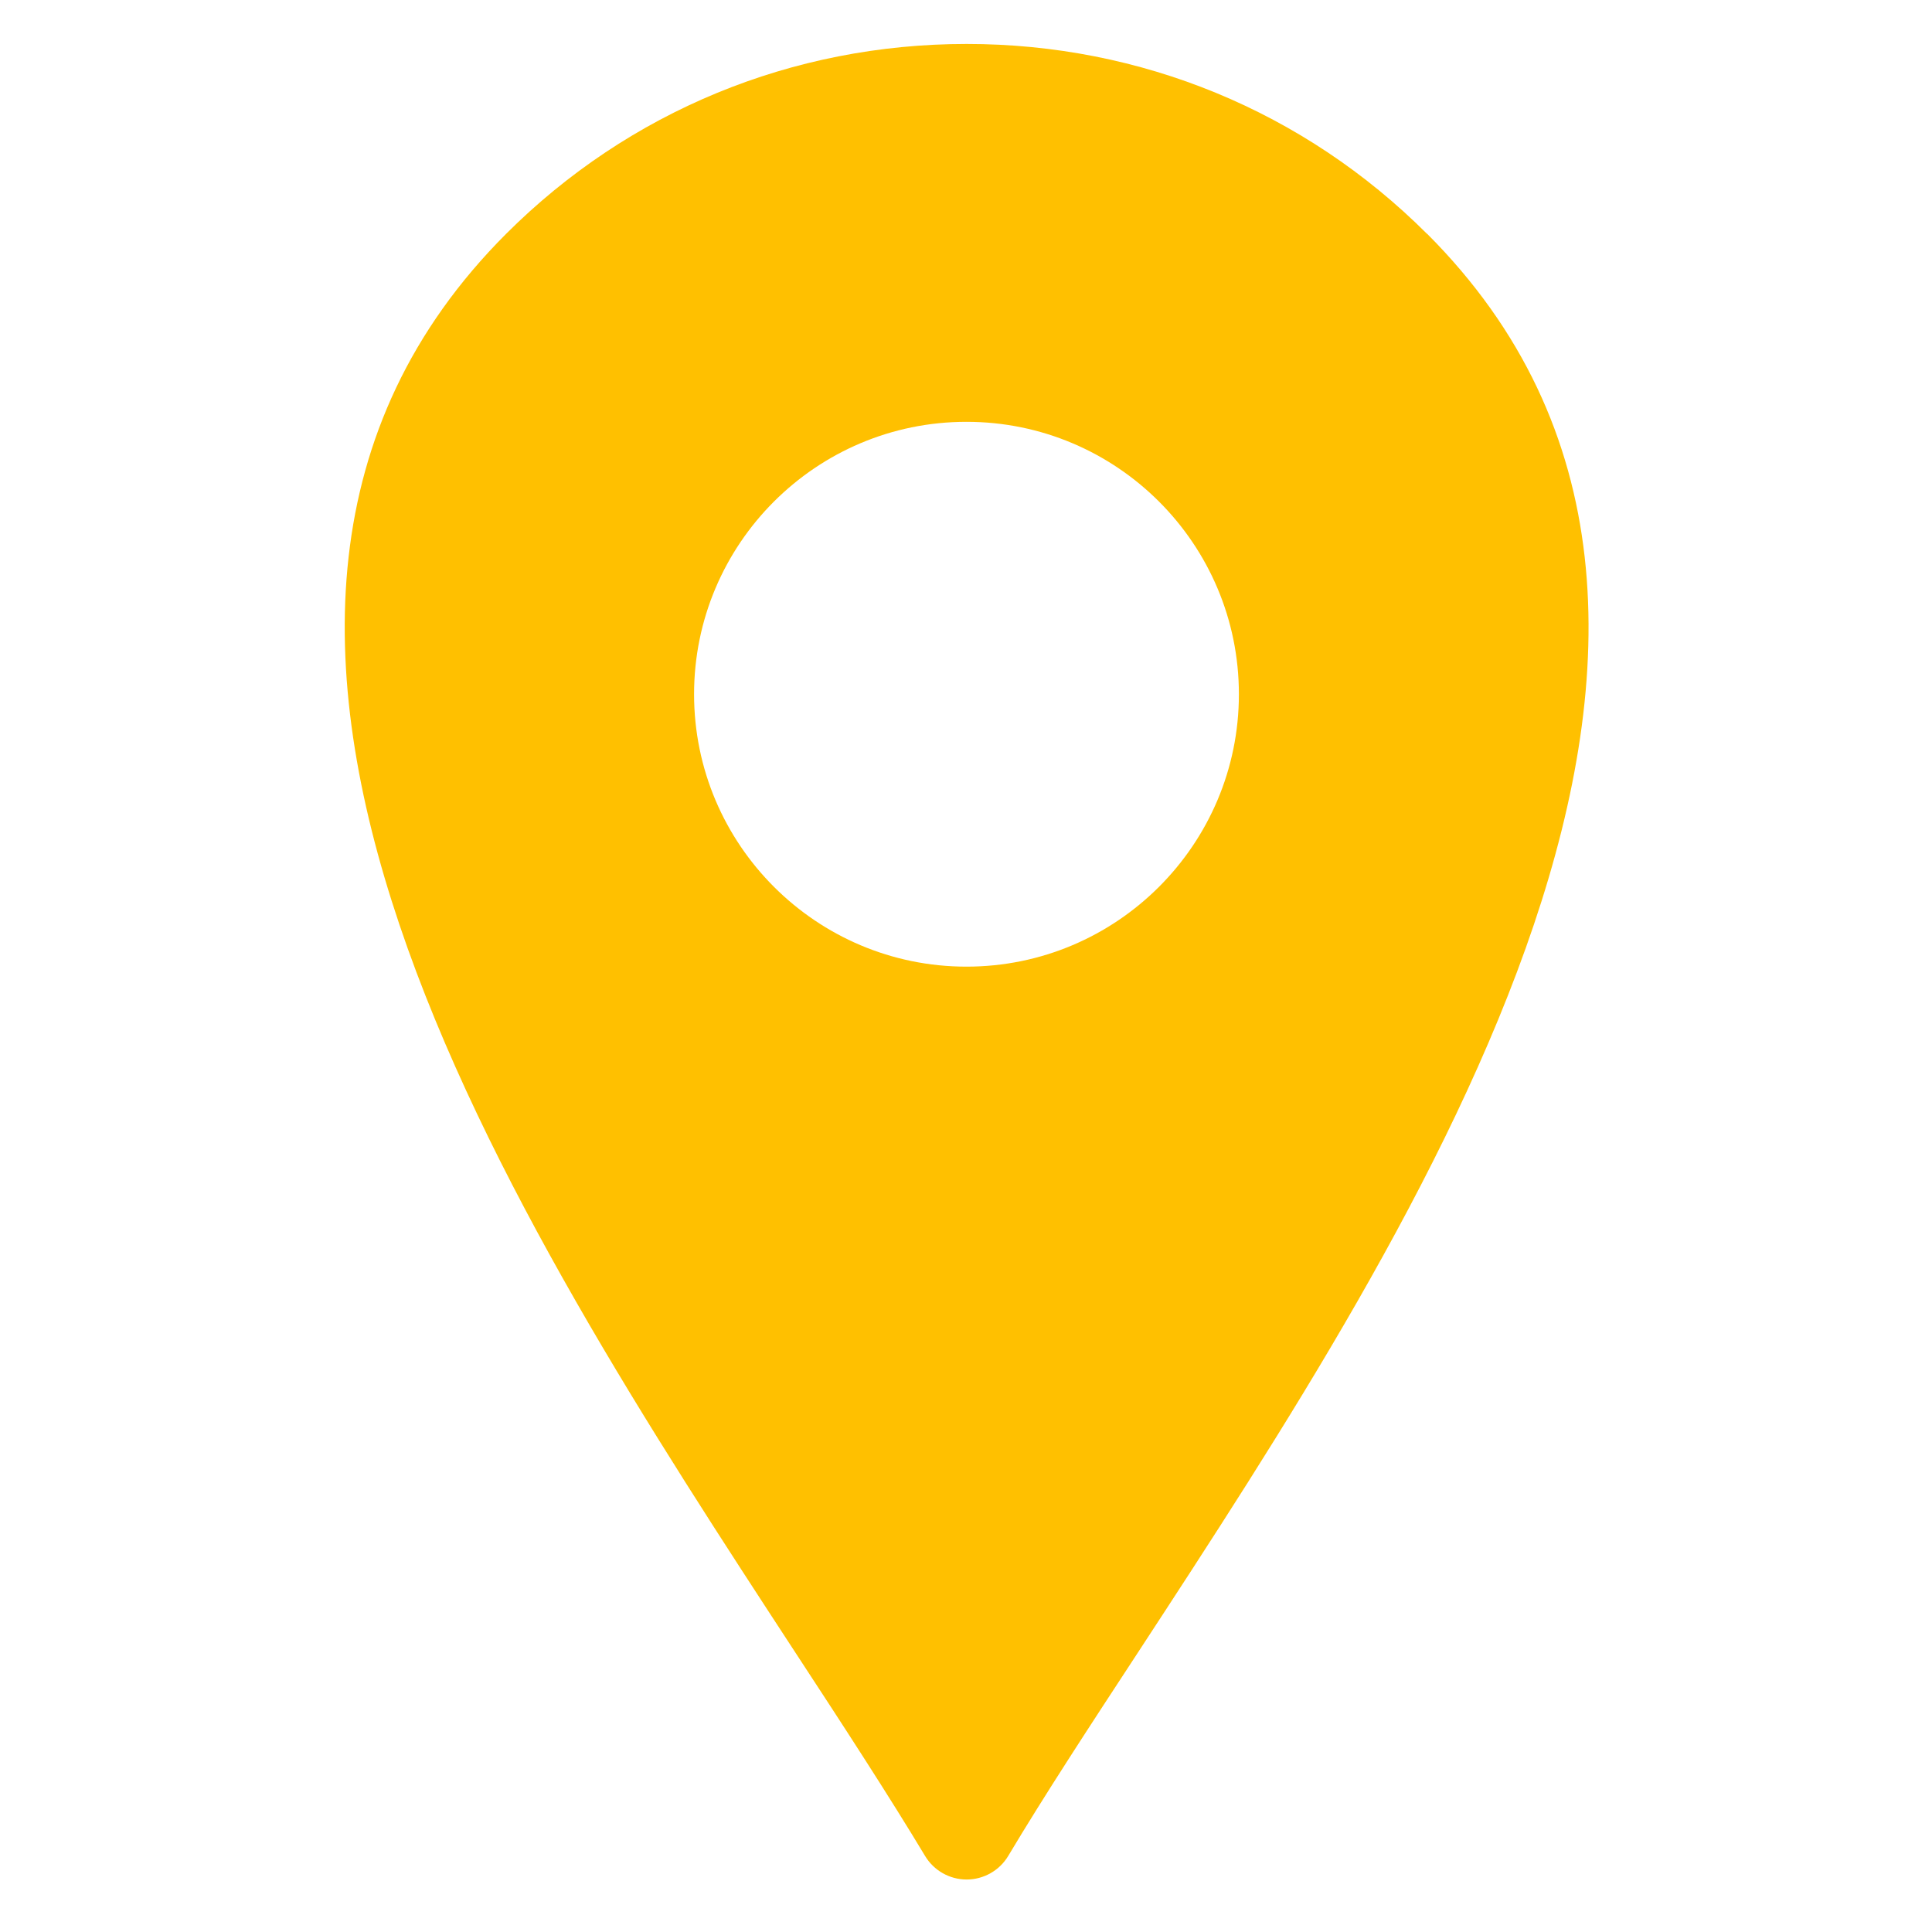
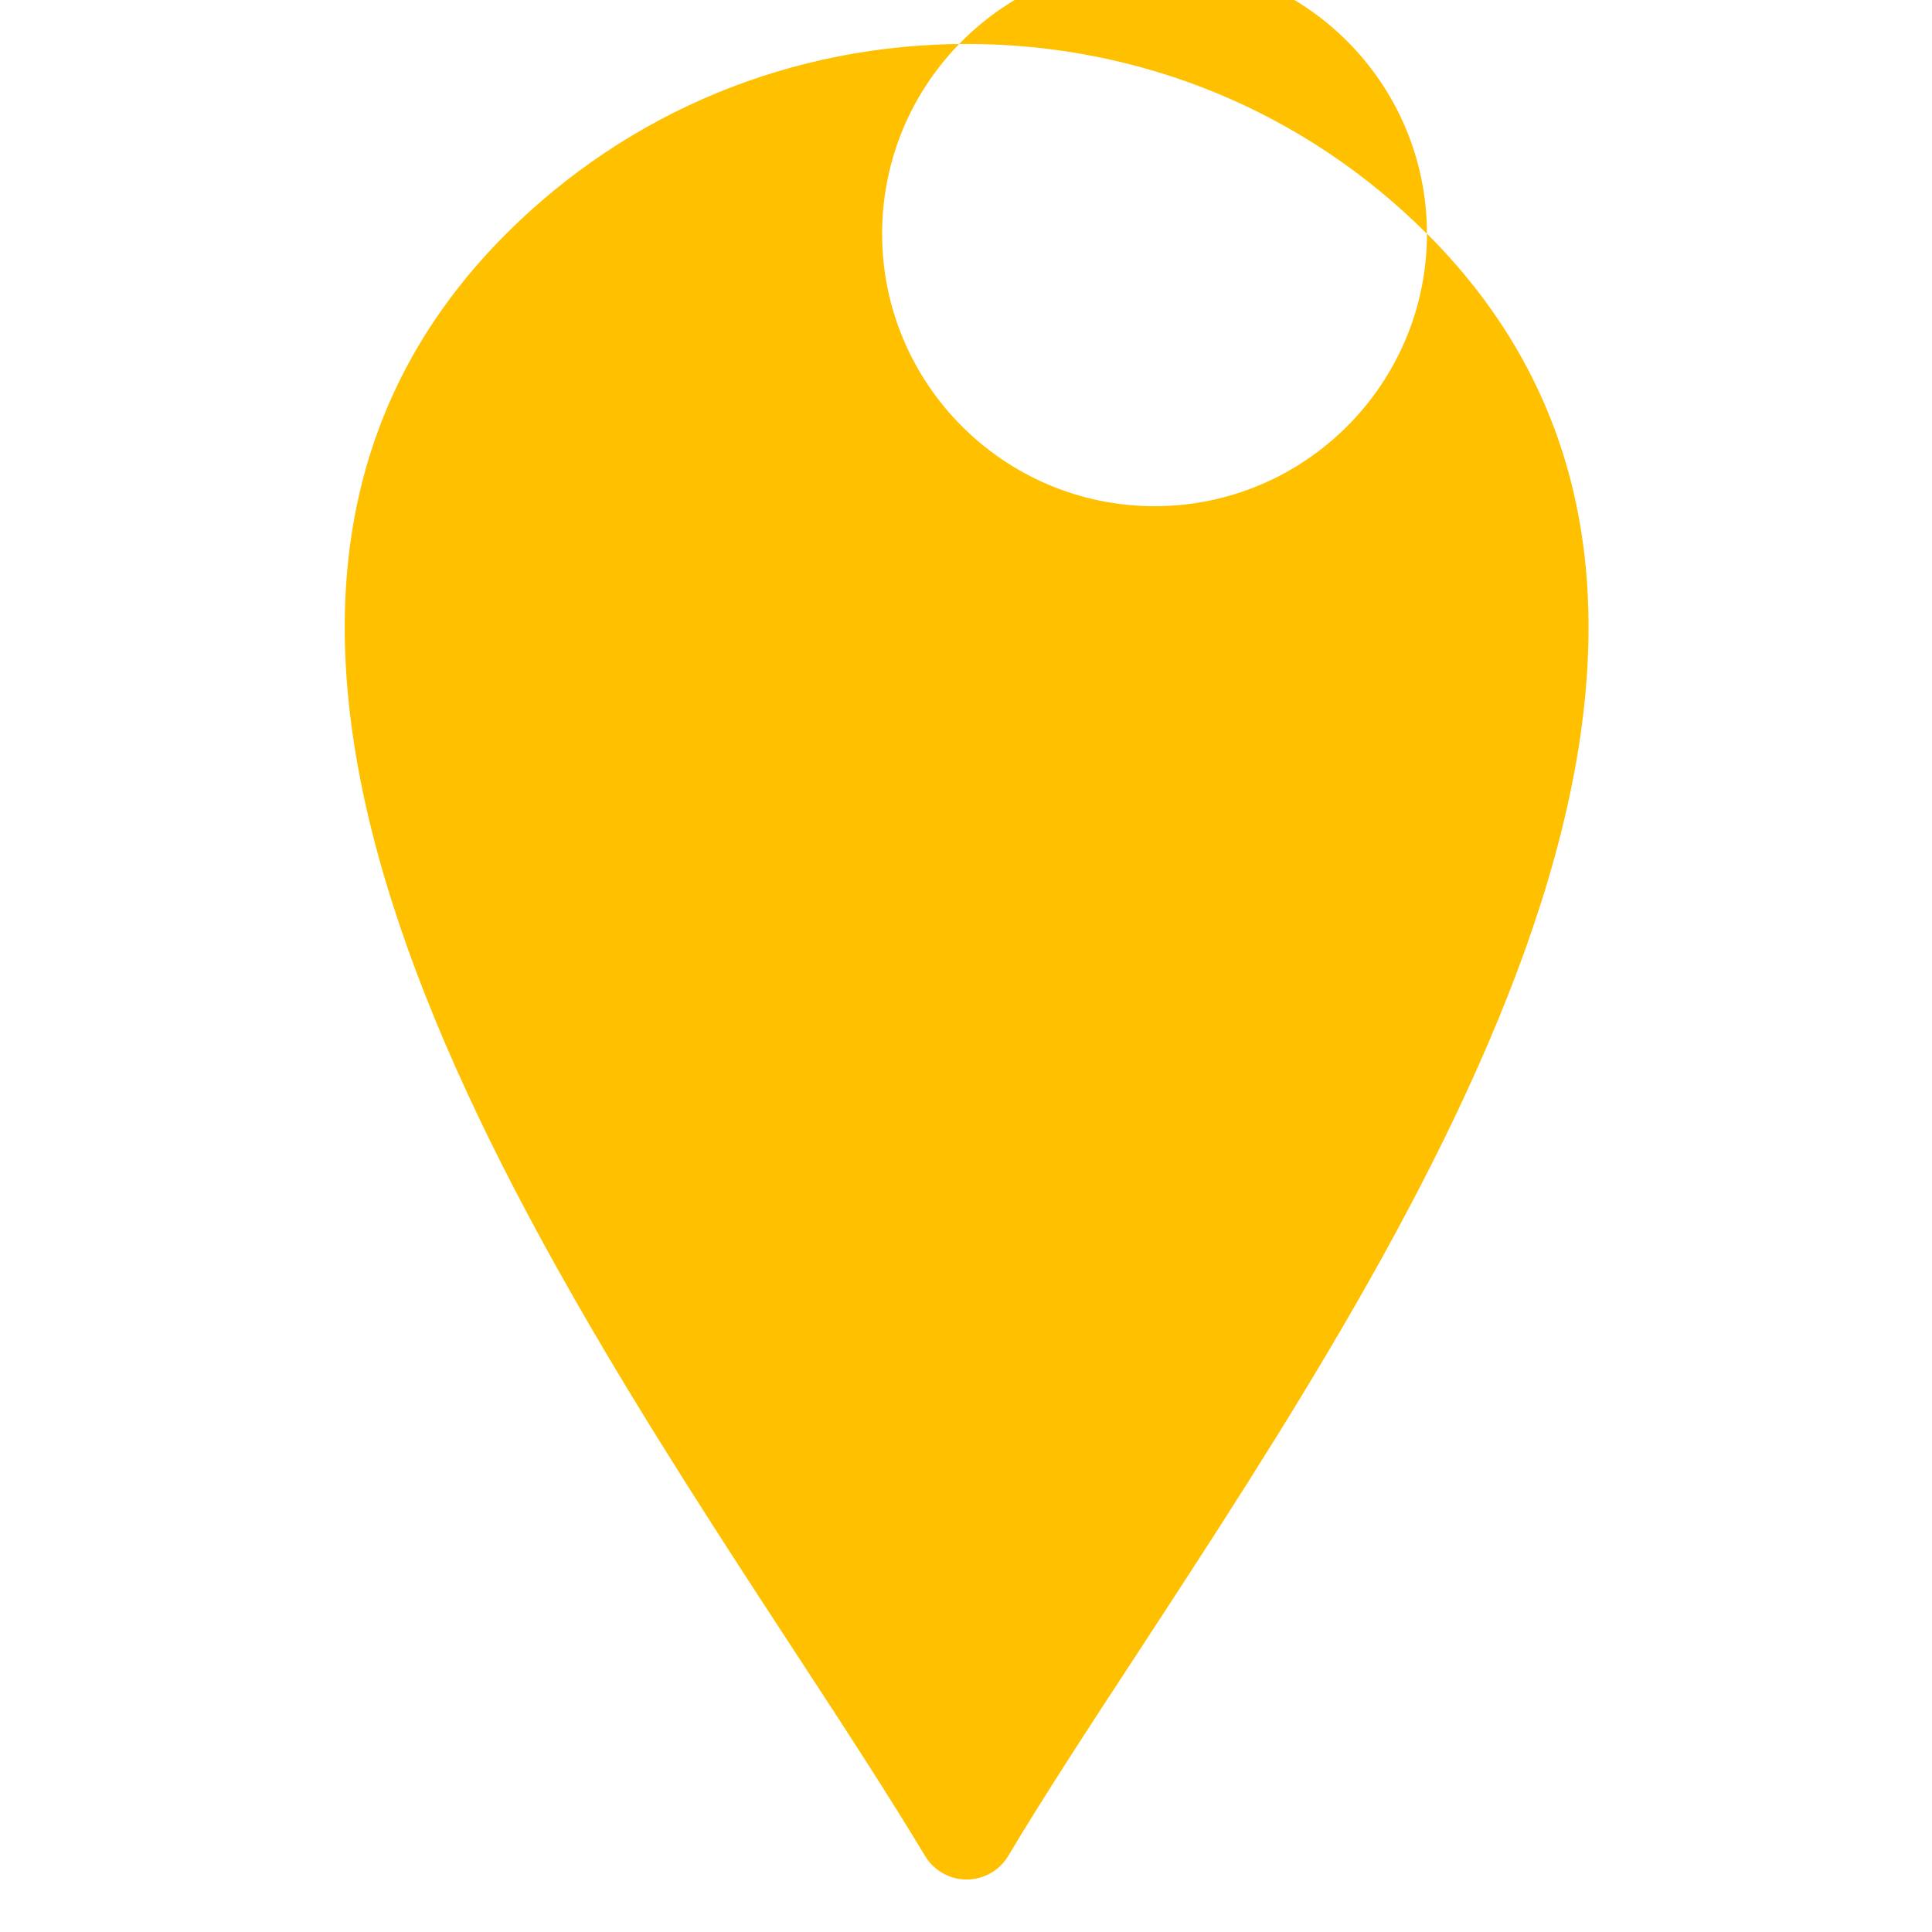
<svg xmlns="http://www.w3.org/2000/svg" id="Layer_1" version="1.1" viewBox="0 0 1200 1200">
  <defs>
    <style>
      .st0 {
        fill: #ffc000;
      }
    </style>
  </defs>
-   <path class="st0" d="M886.3,145.2c-76.2-76.1-177.7-117.9-285.9-117.9-108.4,0-209.9,41.9-286,117.9-239.6,239.7,2.8,610.6,179.8,881.5,29.8,45.5,57.8,88.5,80.4,126.1,5.4,9,15.2,14.6,25.8,14.6s20.4-5.6,25.8-14.6c22.5-37.7,50.6-80.6,80.4-126.1,177-270.8,419.4-641.8,179.8-881.5h0ZM769.5,431.2c0,93.4-75.9,169.2-169.2,169.2s-169.2-75.8-169.2-169.2,75.8-169.2,169.2-169.2,169.2,75.8,169.2,169.2h0Z" />
+   <path class="st0" d="M886.3,145.2c-76.2-76.1-177.7-117.9-285.9-117.9-108.4,0-209.9,41.9-286,117.9-239.6,239.7,2.8,610.6,179.8,881.5,29.8,45.5,57.8,88.5,80.4,126.1,5.4,9,15.2,14.6,25.8,14.6s20.4-5.6,25.8-14.6c22.5-37.7,50.6-80.6,80.4-126.1,177-270.8,419.4-641.8,179.8-881.5h0Zc0,93.4-75.9,169.2-169.2,169.2s-169.2-75.8-169.2-169.2,75.8-169.2,169.2-169.2,169.2,75.8,169.2,169.2h0Z" />
</svg>